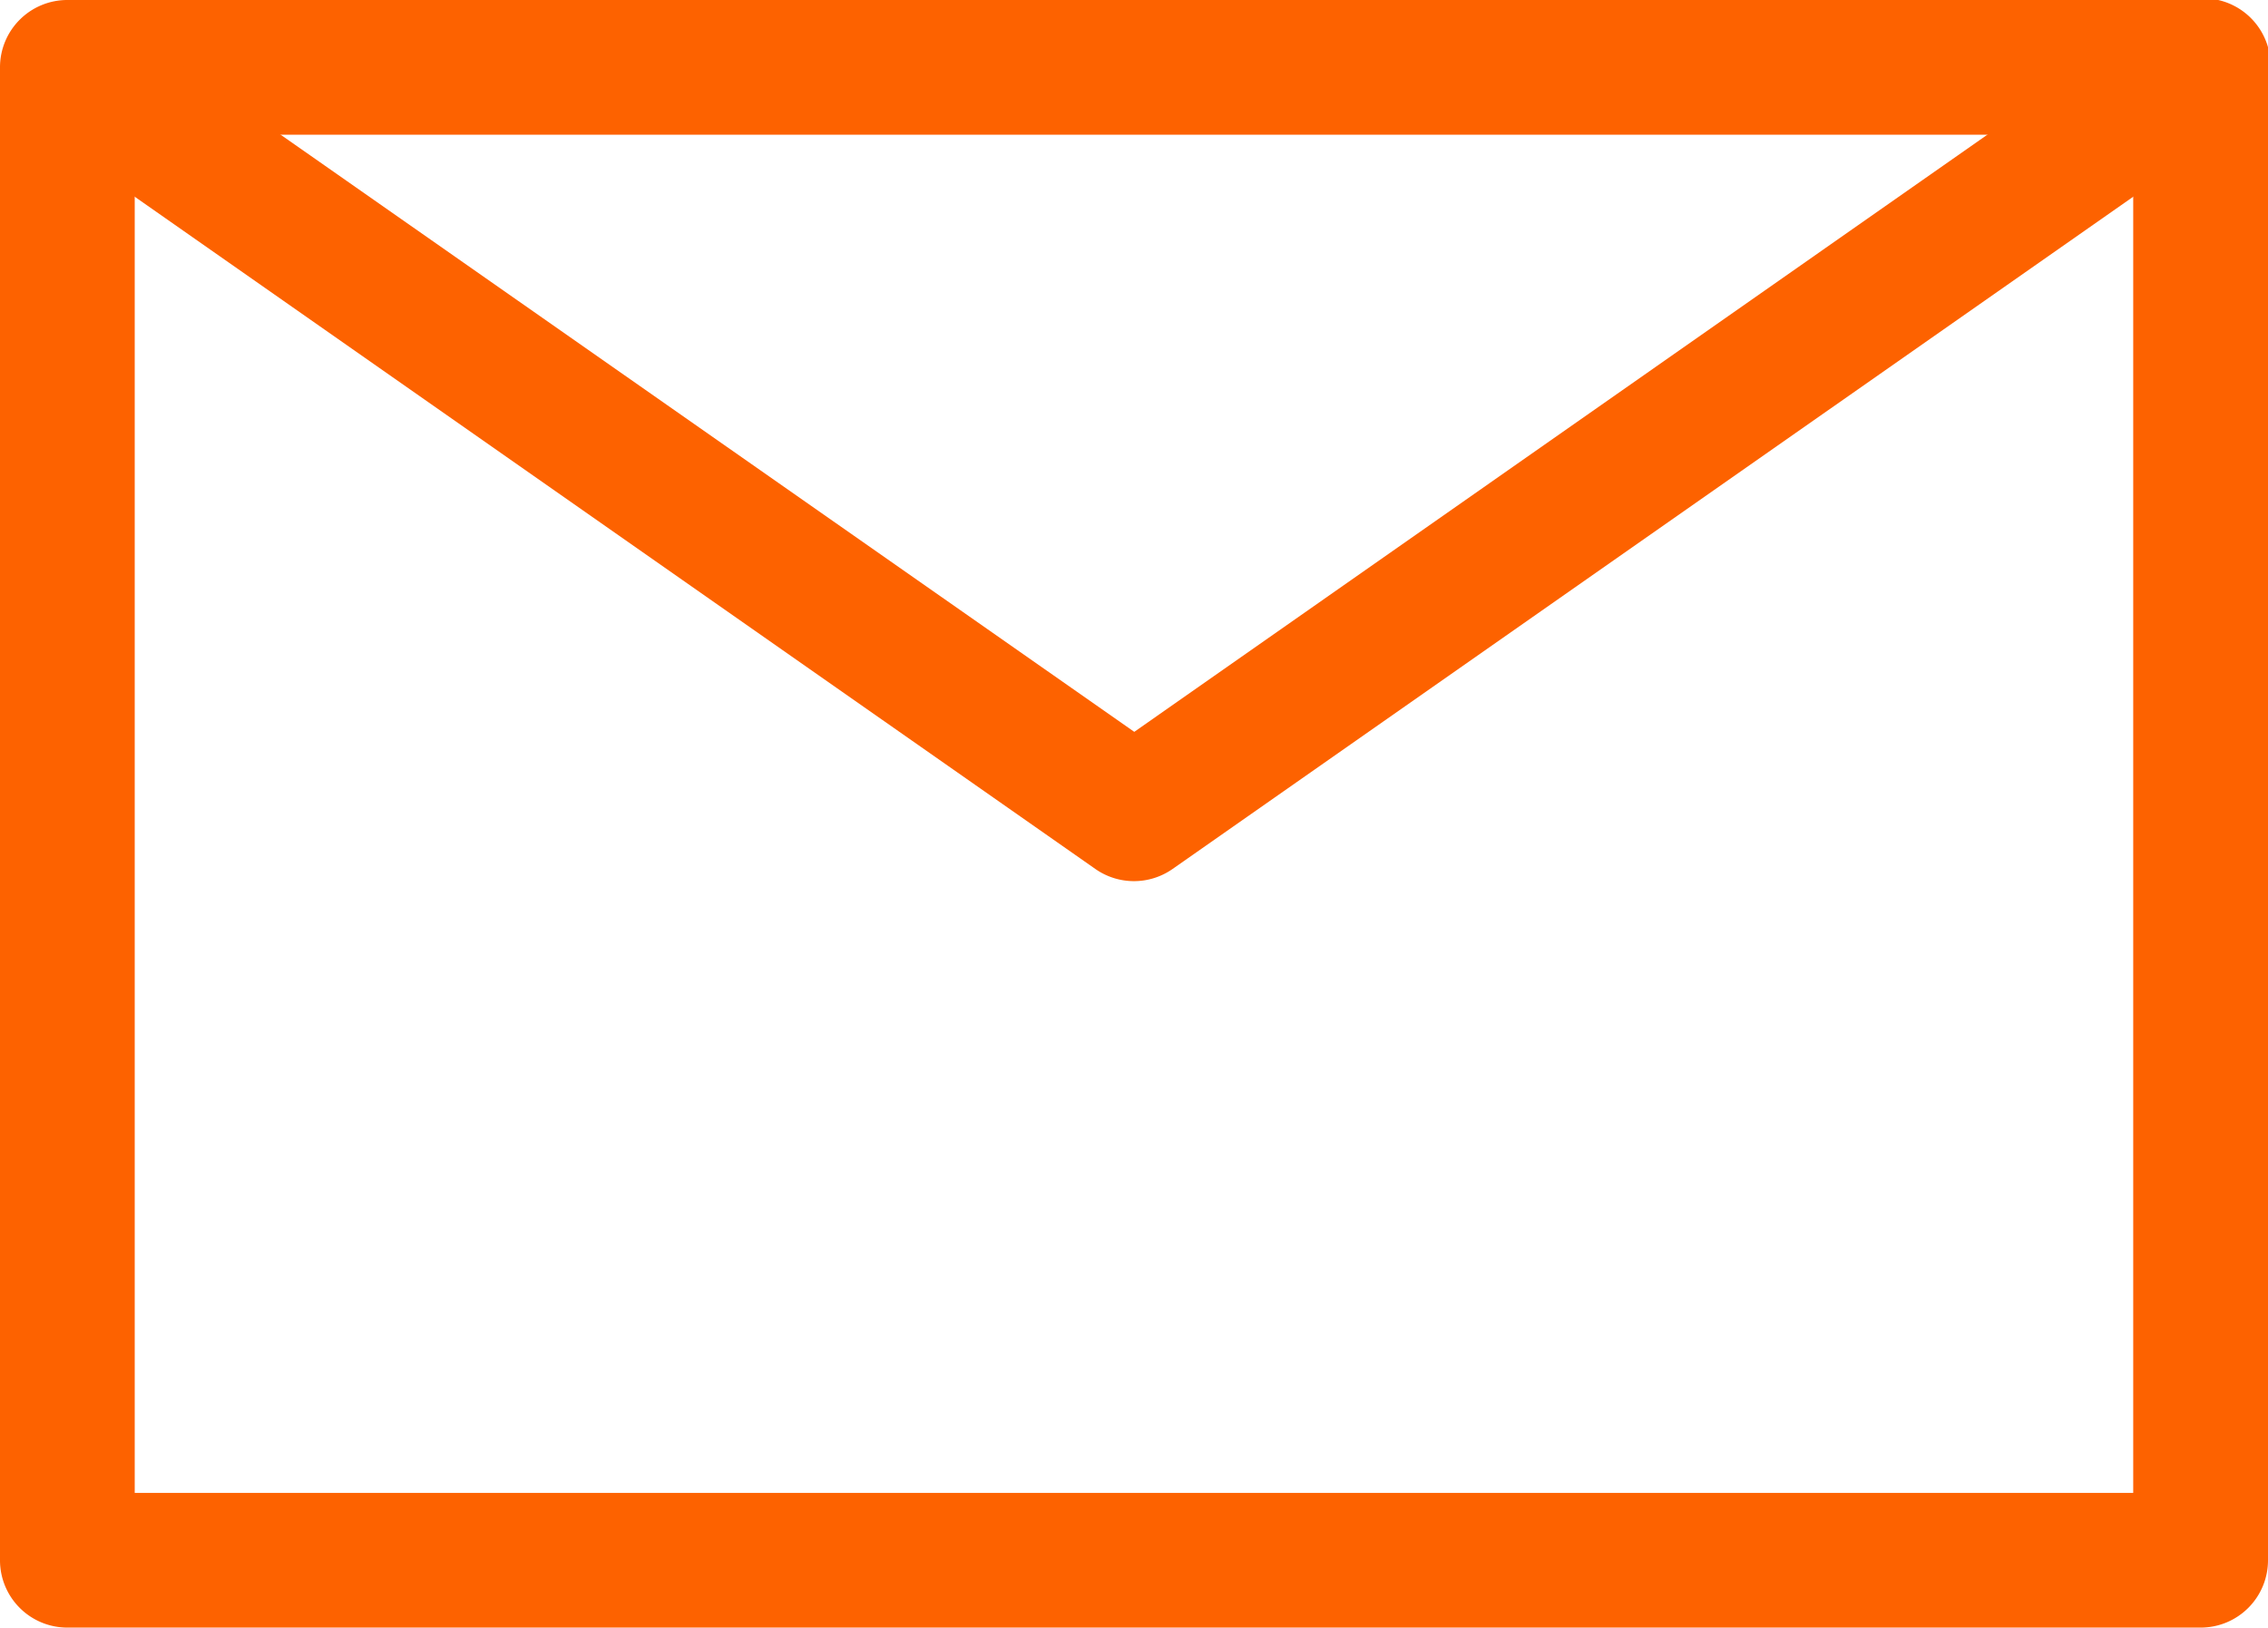
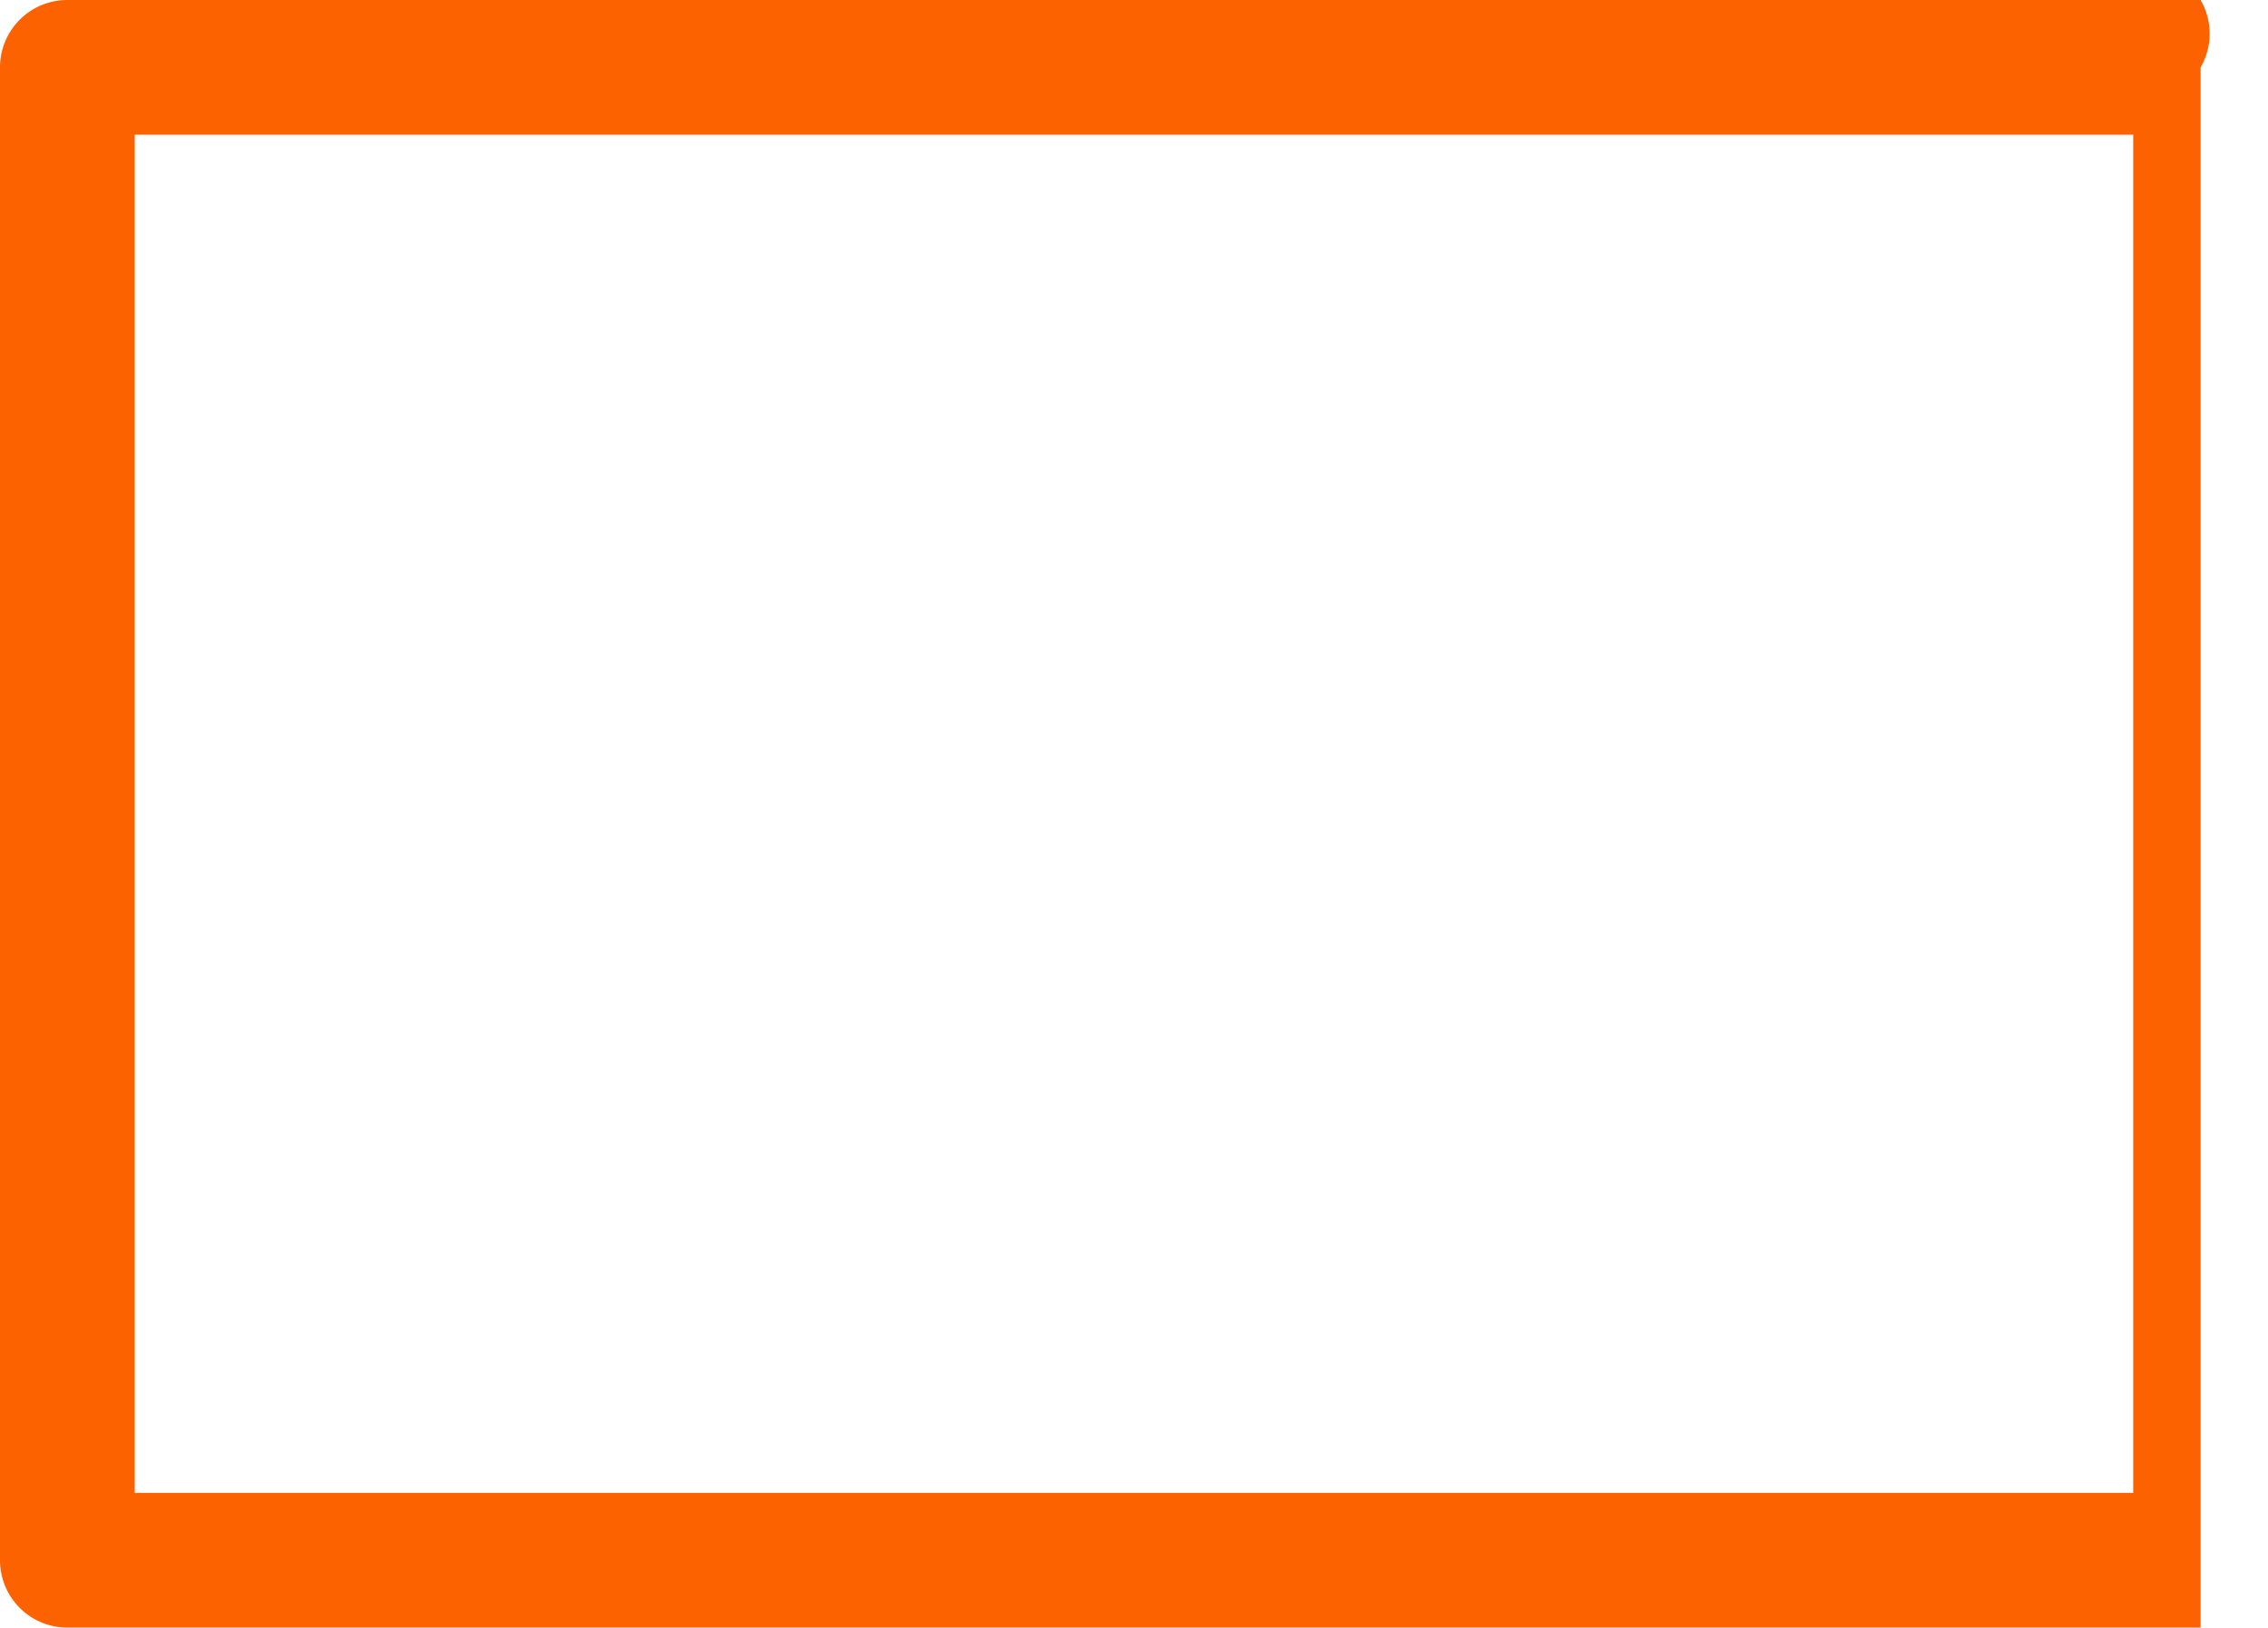
<svg xmlns="http://www.w3.org/2000/svg" id="icon_mail" width="36.413" height="26.138" viewBox="0 0 36.413 26.138">
  <defs>
    <clipPath id="clip-path">
      <rect id="長方形_385" data-name="長方形 385" width="36.413" height="26.138" fill="#fd6200" />
    </clipPath>
  </defs>
  <g id="グループ_766" data-name="グループ 766">
    <g id="グループ_765" data-name="グループ 765" clip-path="url(#clip-path)">
-       <path id="パス_2063" data-name="パス 2063" d="M1.082,0A1.081,1.081,0,0,0,0,1.082V25.056a1.081,1.081,0,0,0,1.082,1.082H35.331a1.081,1.081,0,0,0,1.082-1.082V1.082A1.081,1.081,0,0,0,35.331,0ZM34.249,23.975H2.163V2.163H34.249Z" transform="translate(0 0)" fill="#fd6200" />
-       <path id="パス_2064" data-name="パス 2064" d="M34.711.2l-16.5,11.553L1.7.2A1.081,1.081,0,0,0,.461,1.968L17.586,13.955a1.081,1.081,0,0,0,1.24,0L35.951,1.968A1.081,1.081,0,1,0,34.711.2" transform="translate(0 0)" fill="#fd6200" />
+       <path id="パス_2063" data-name="パス 2063" d="M1.082,0A1.081,1.081,0,0,0,0,1.082V25.056a1.081,1.081,0,0,0,1.082,1.082H35.331V1.082A1.081,1.081,0,0,0,35.331,0ZM34.249,23.975H2.163V2.163H34.249Z" transform="translate(0 0)" fill="#fd6200" />
    </g>
  </g>
</svg>